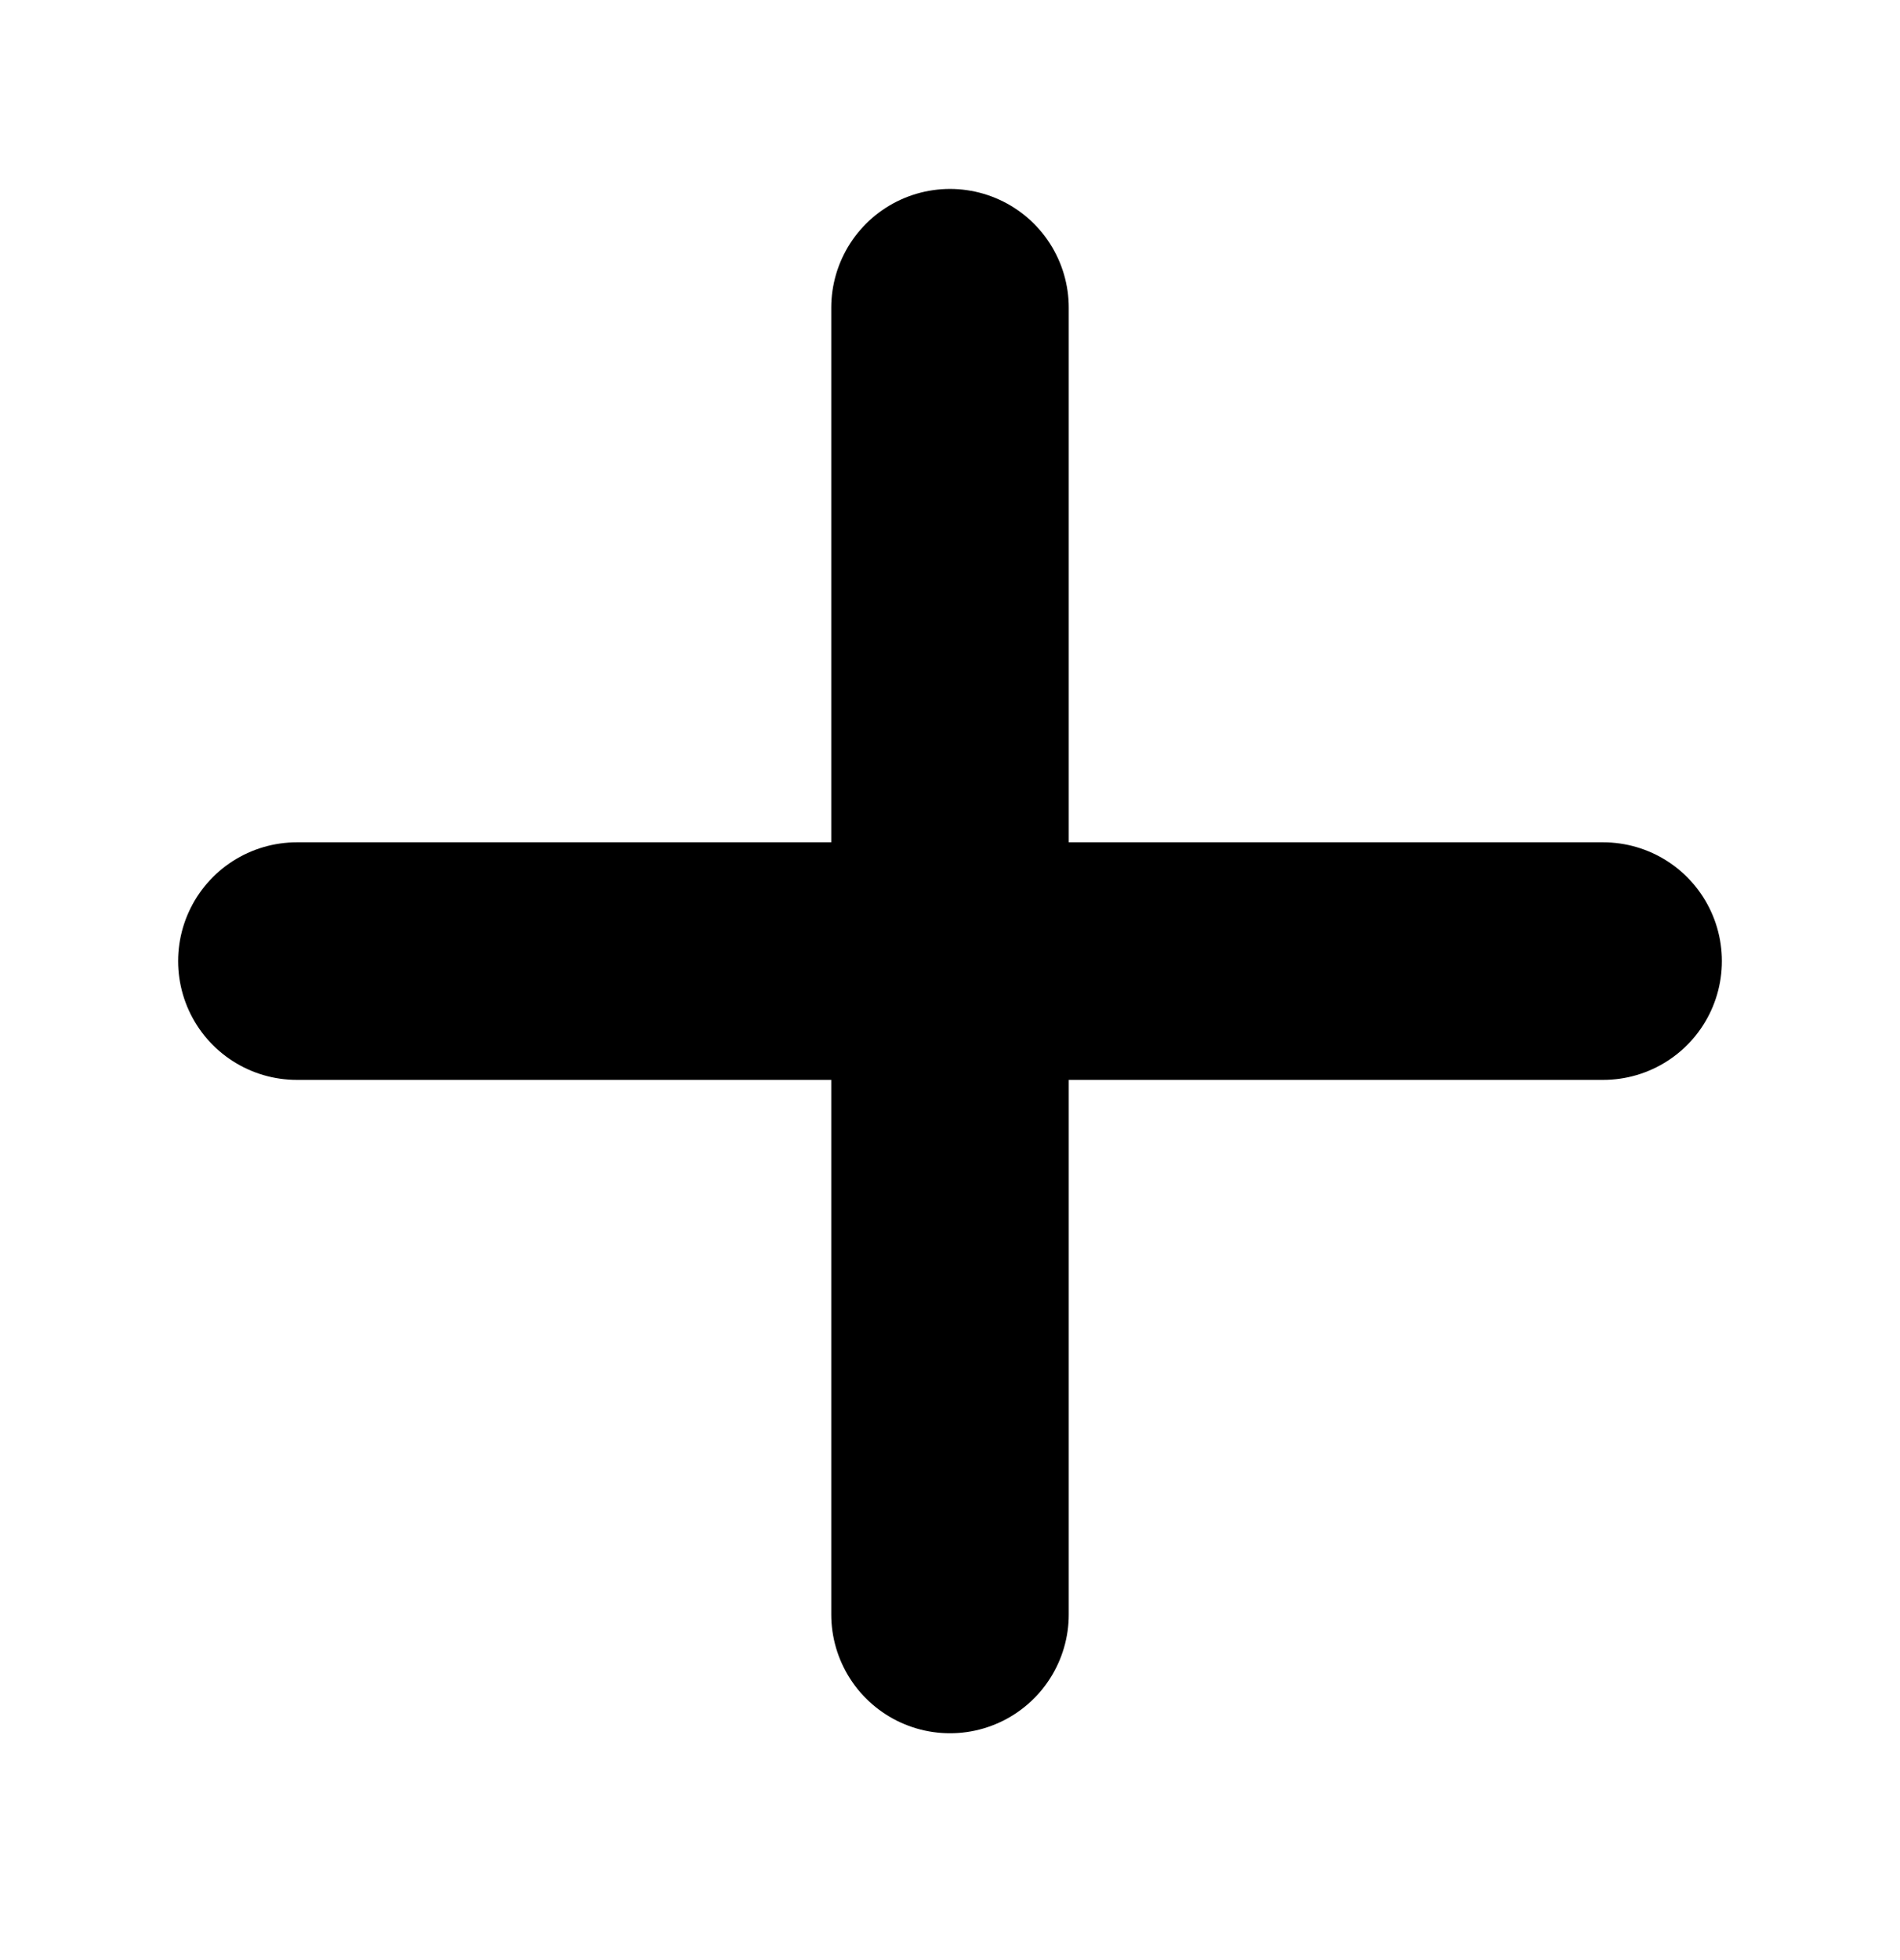
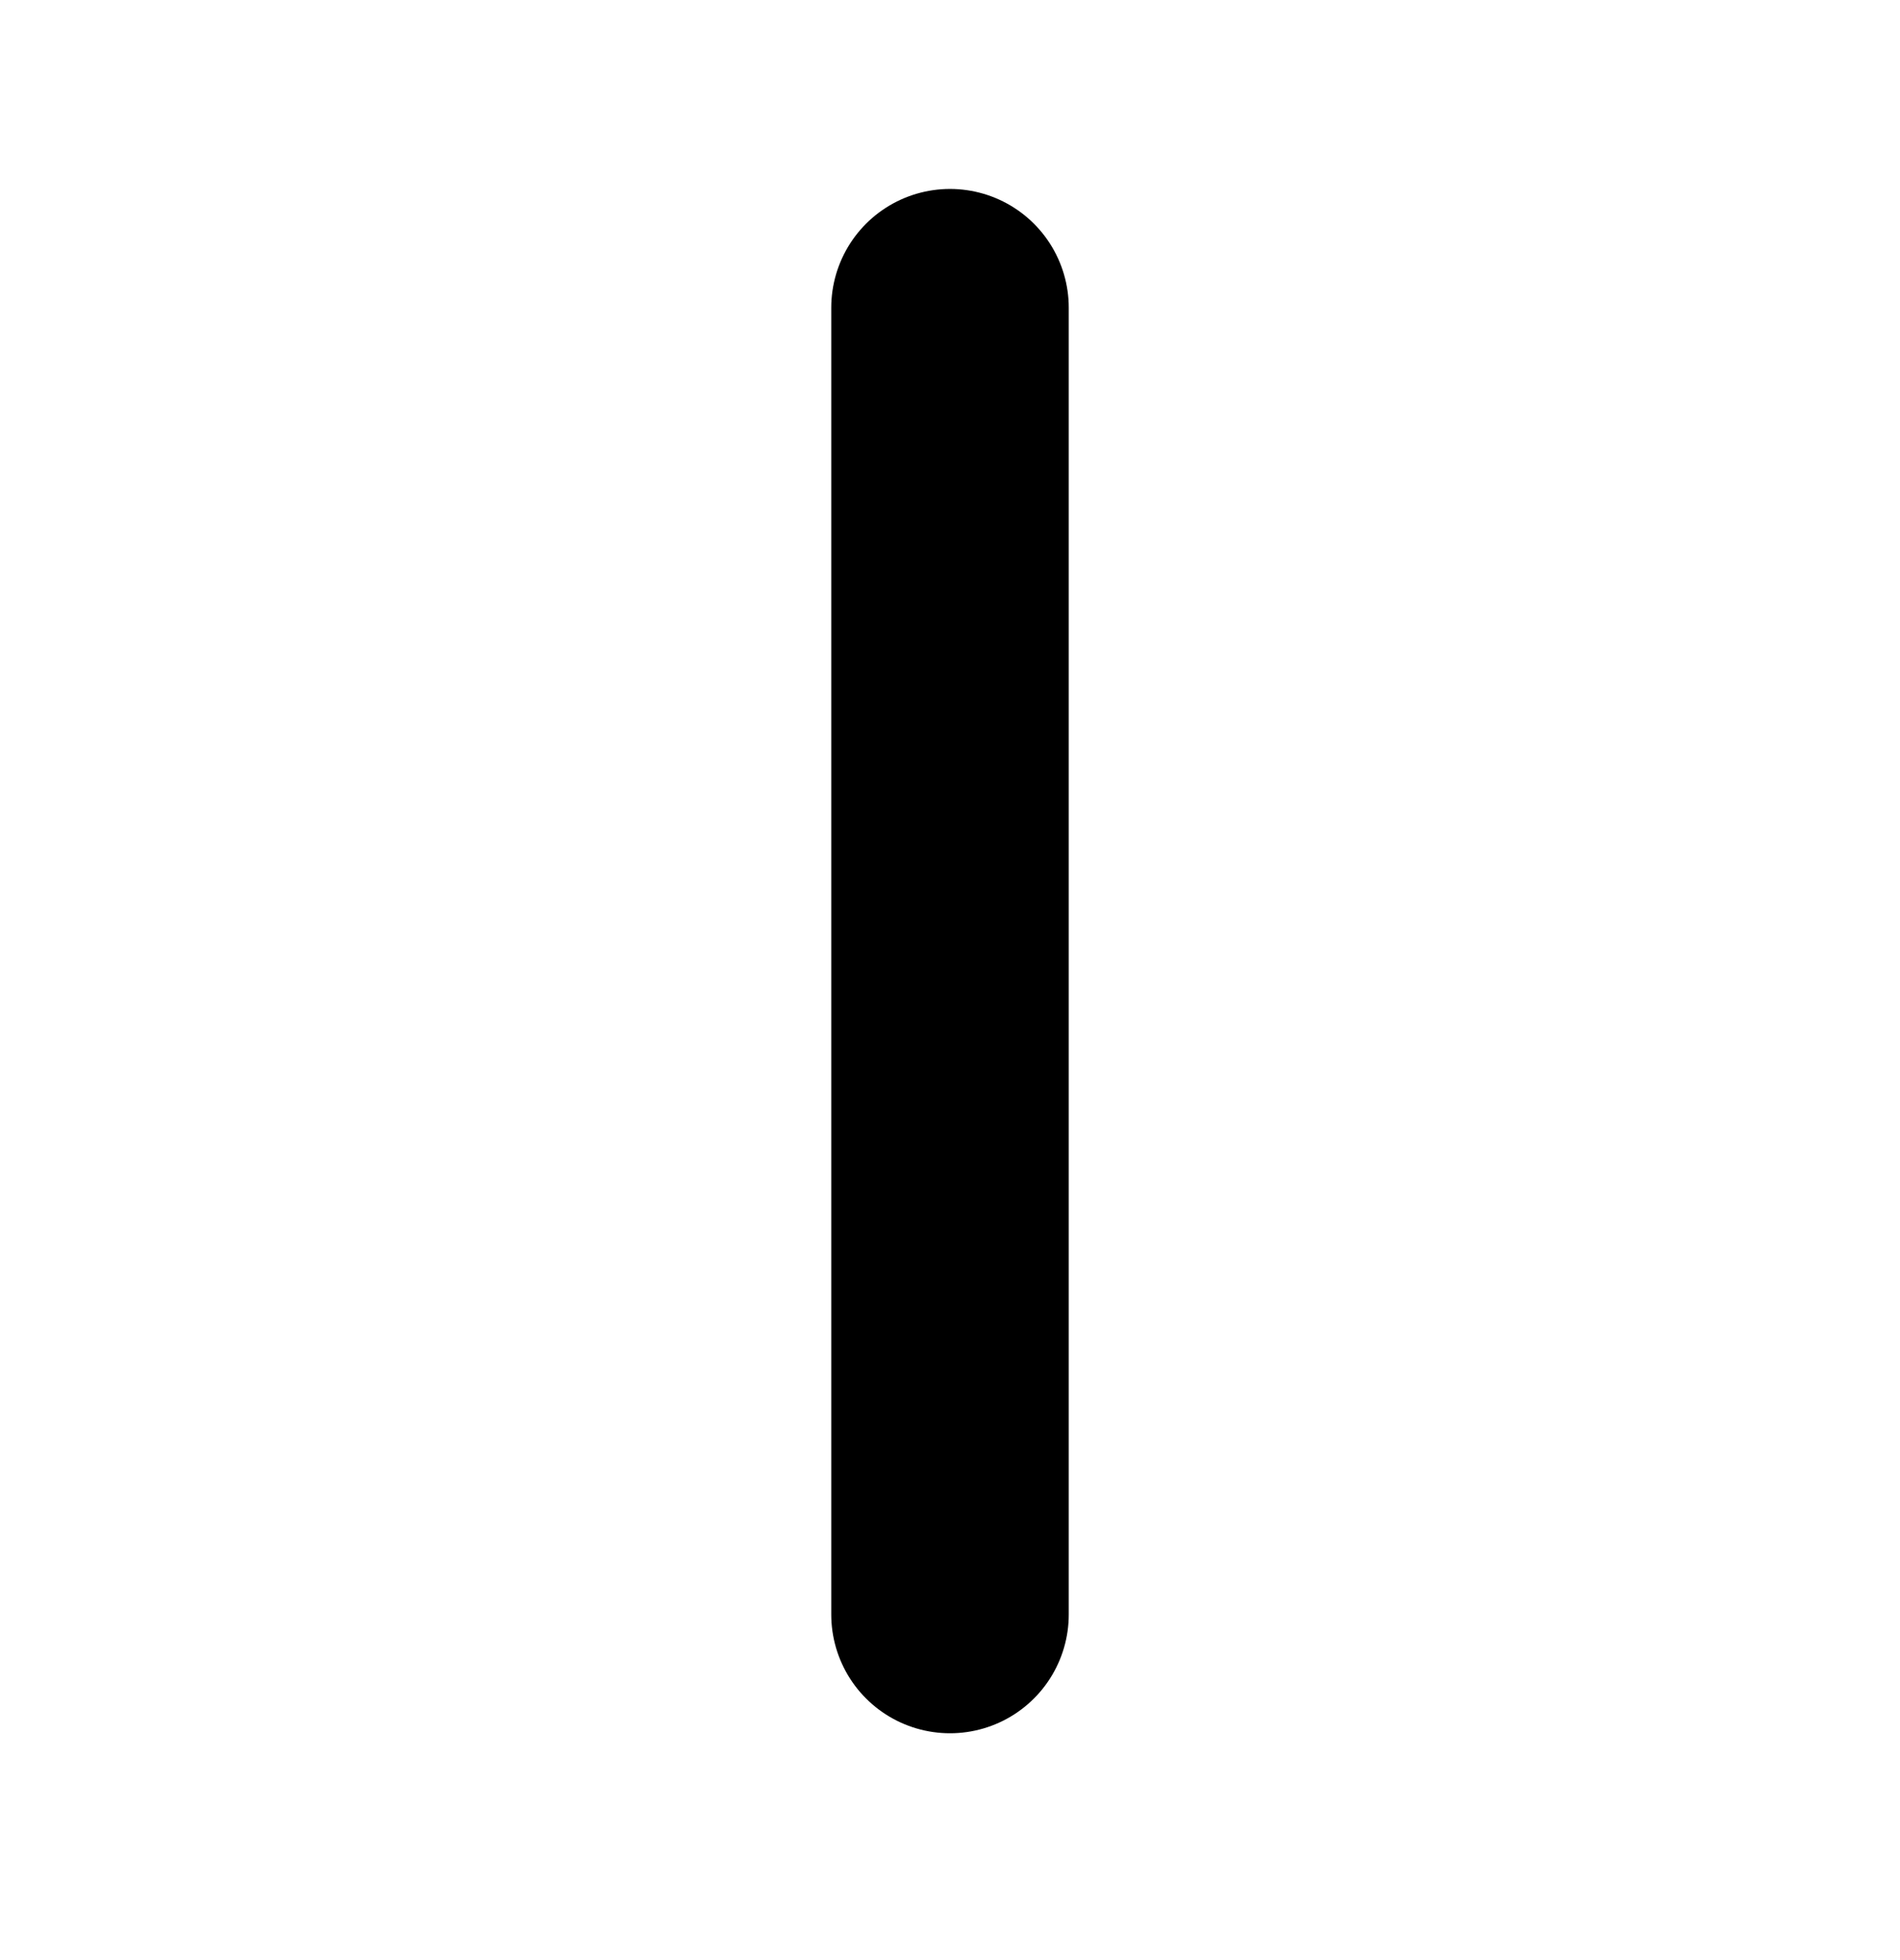
<svg xmlns="http://www.w3.org/2000/svg" width="32" height="33" viewBox="0 0 32 33" fill="none">
  <g clip-path="url(#clip0_714_133613)">
-     <path d="M5 16.181H27" stroke="black" stroke-width="4" stroke-linecap="round" stroke-linejoin="round" />
    <path d="M16 5.181V27.181" stroke="black" stroke-width="4" stroke-linecap="round" stroke-linejoin="round" />
  </g>
  <defs>
    <clipPath id="clip0_714_133613">
      <rect width="32" height="32" fill="white" transform="translate(0 0.181)" />
    </clipPath>
  </defs>
</svg>